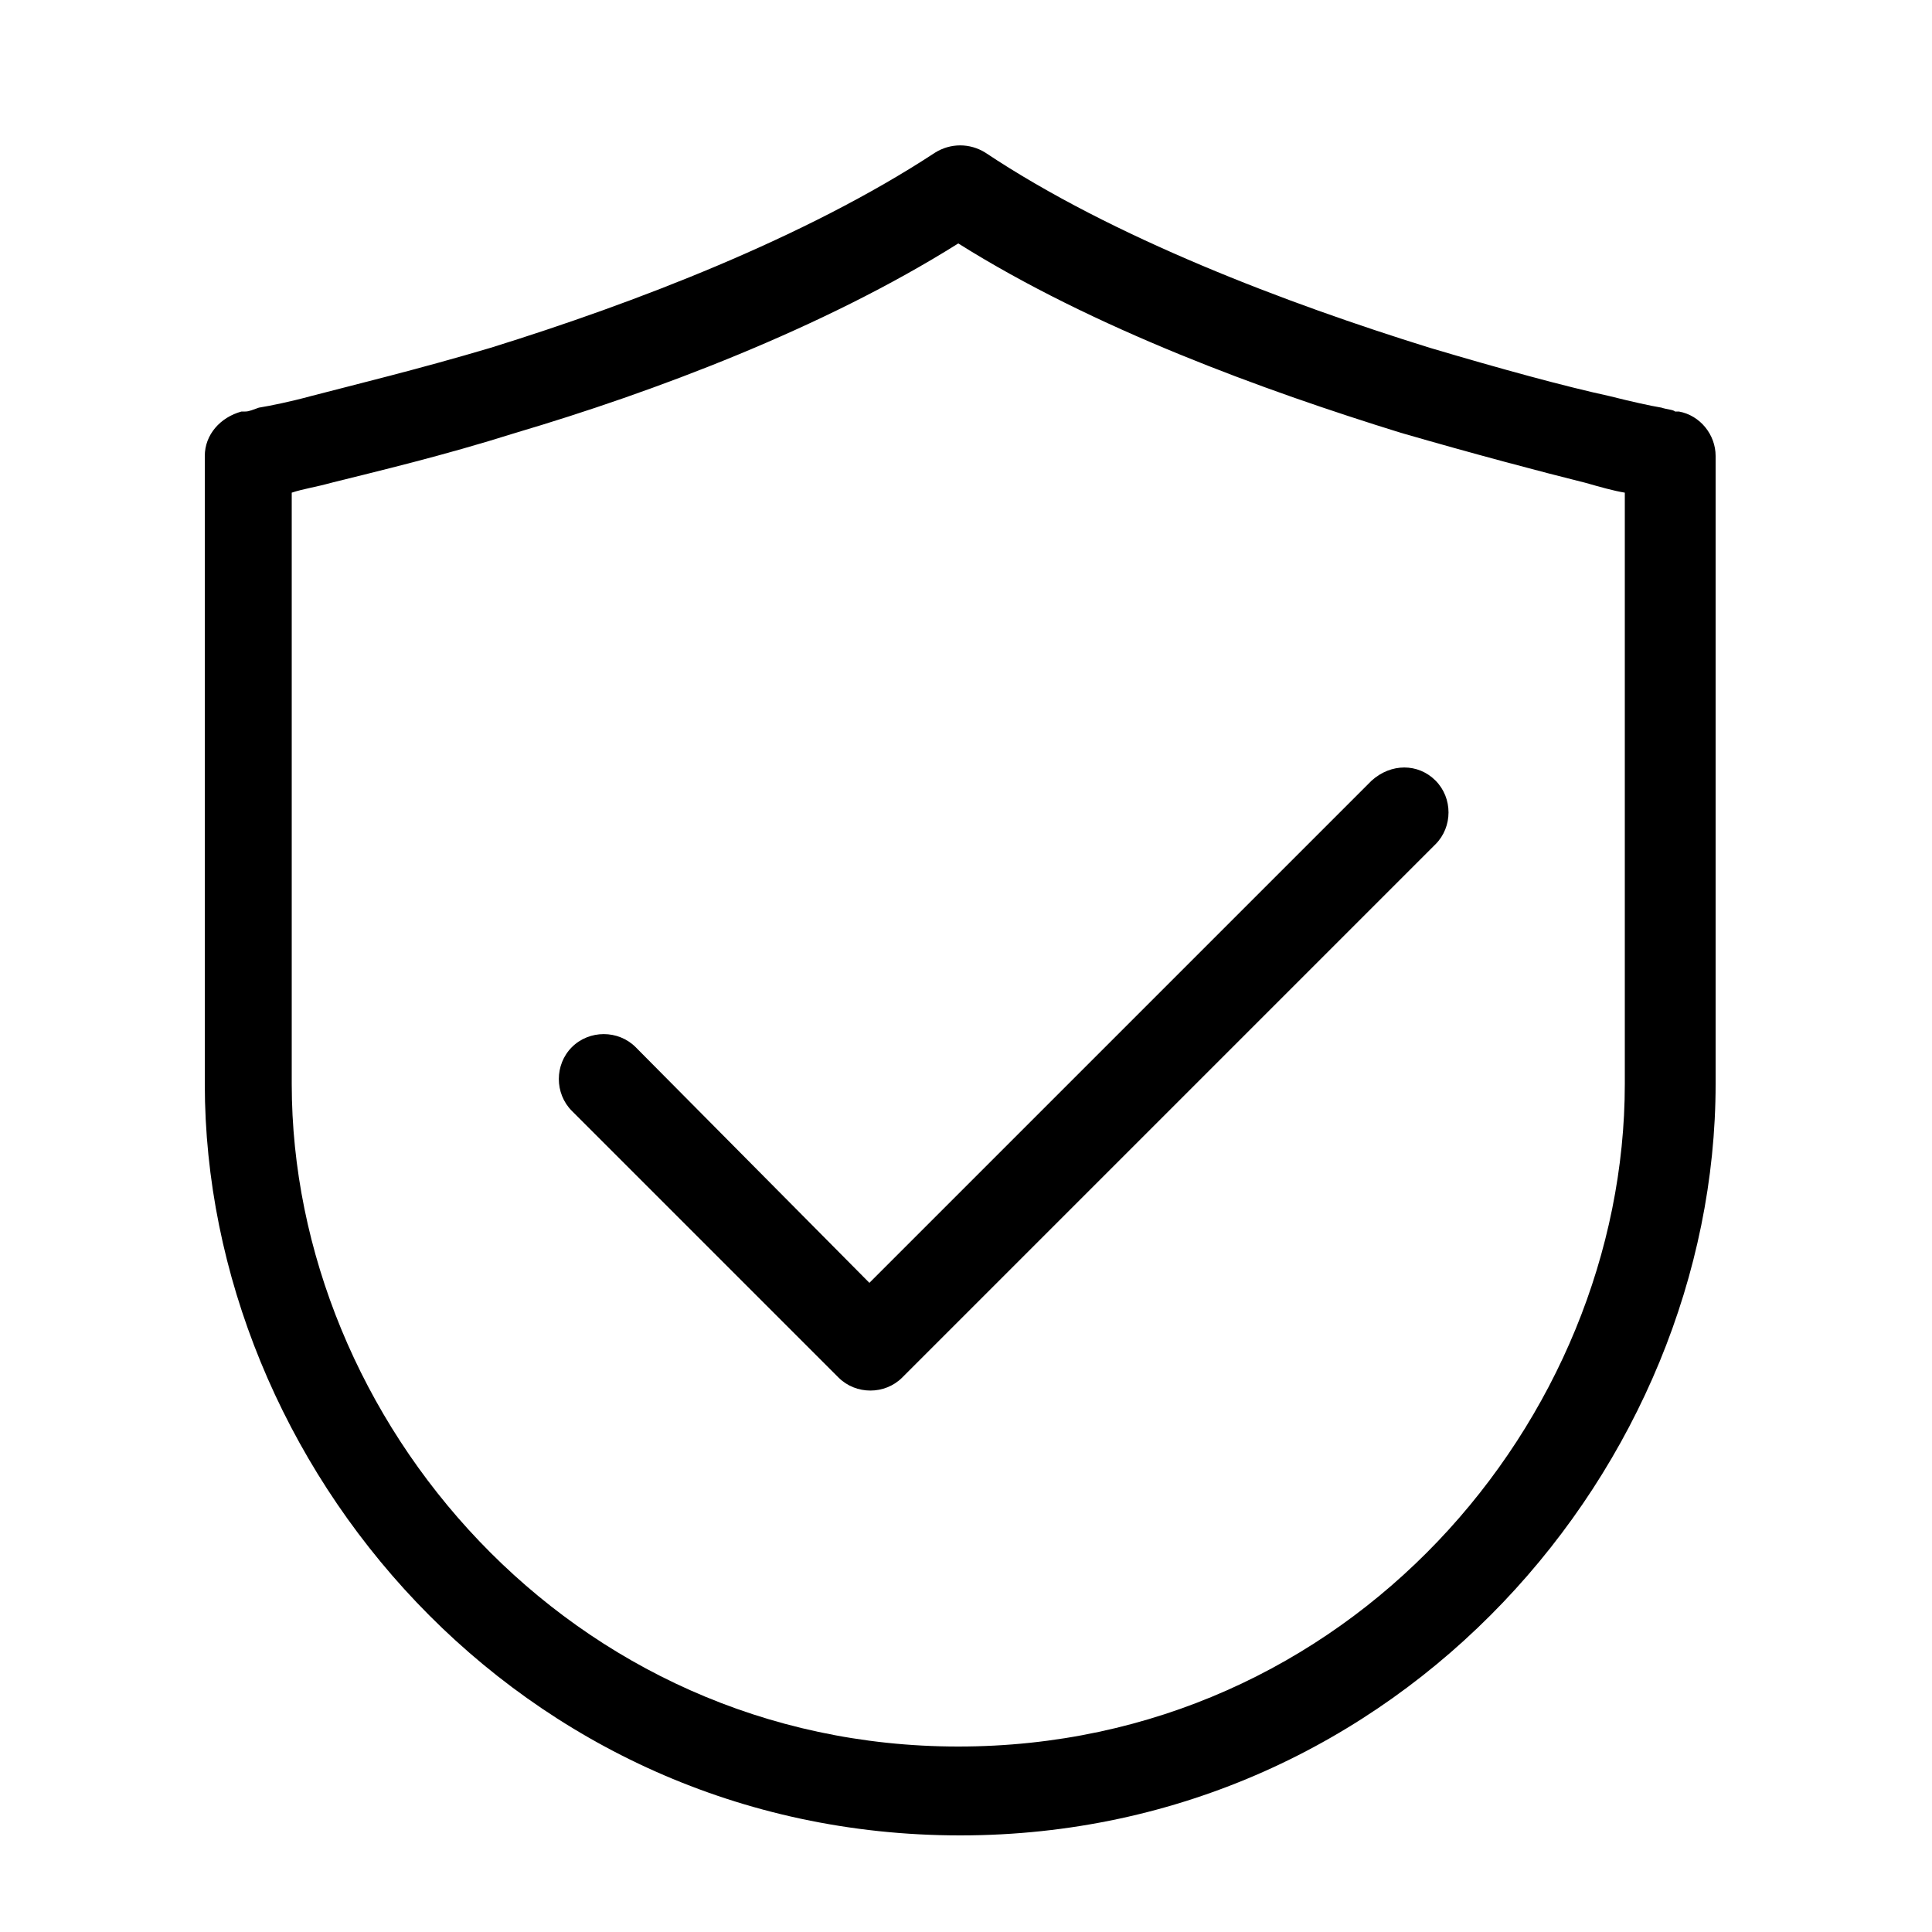
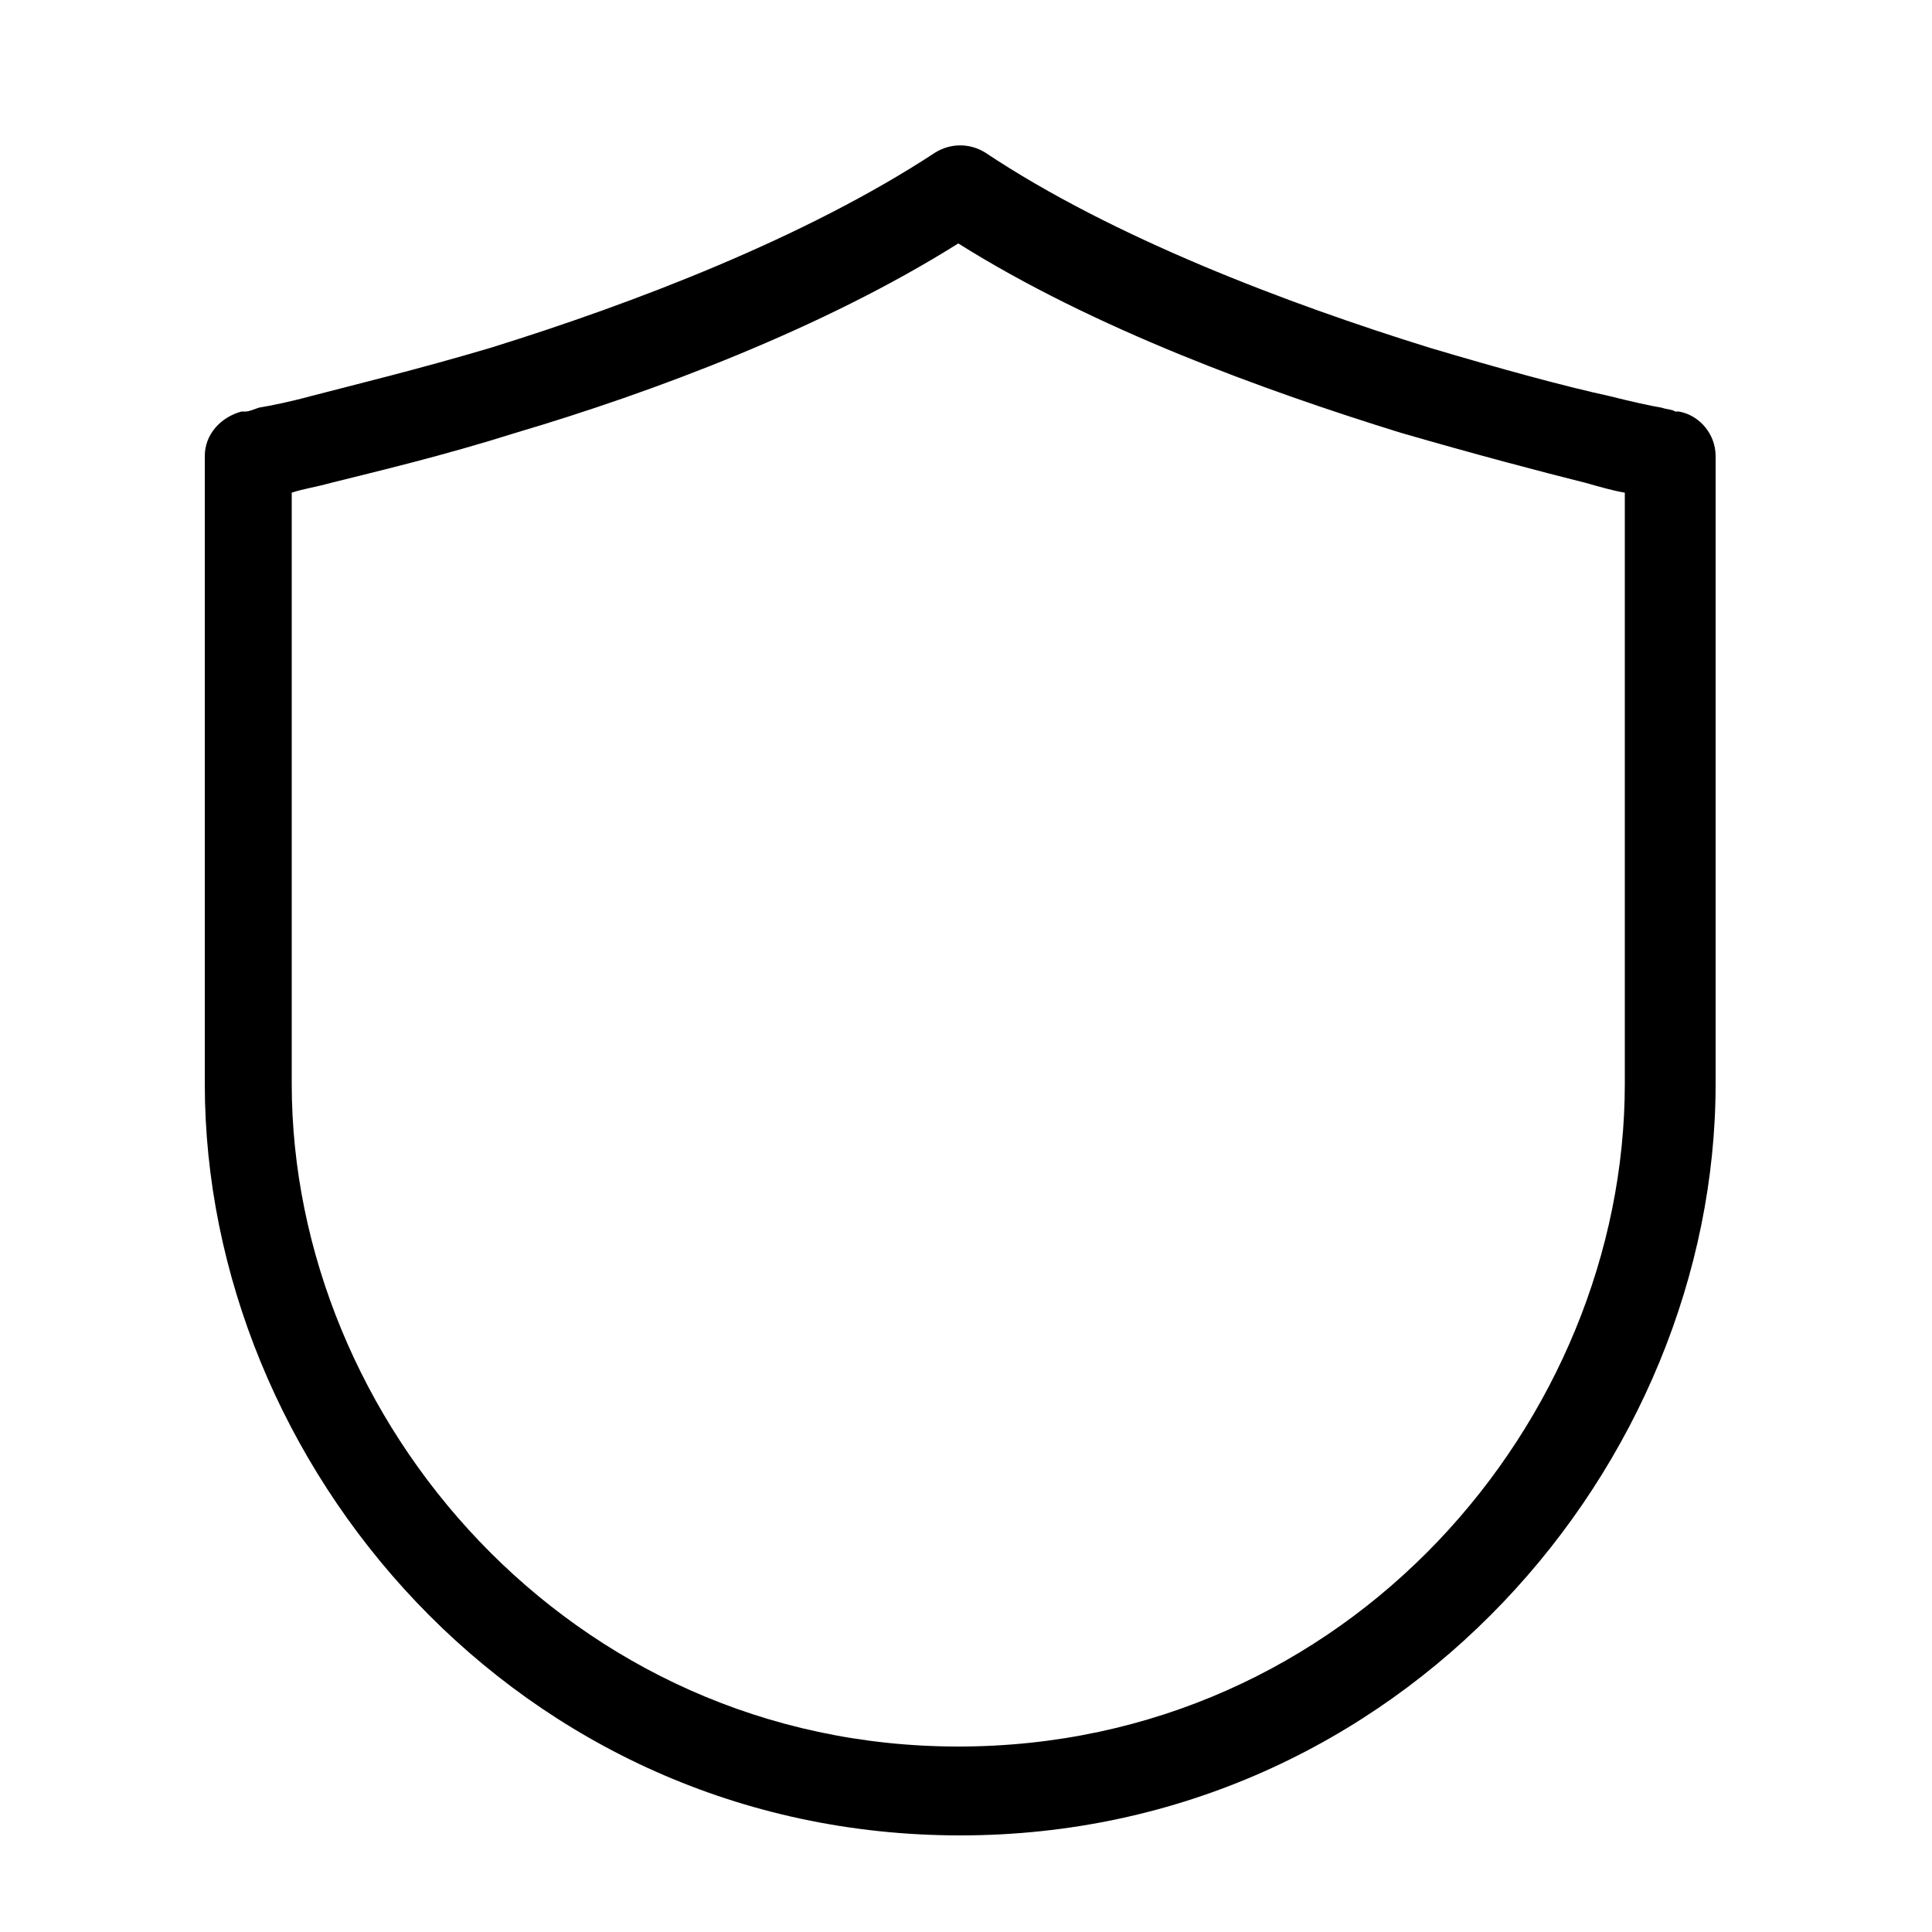
<svg xmlns="http://www.w3.org/2000/svg" version="1.1" id="Ebene_1" x="0px" y="0px" viewBox="0 0 100 100" style="enable-background:new 0 0 100 100;" xml:space="preserve">
  <style type="text/css">
	.st0{fill:#2B2B2B;}
	.st1{fill:#FF9800;}
	.st2{fill:#FF3300;}
	.st3{fill:#00B05B;}
	.st4{fill:#F0C823;}
	.st5{fill:#00B4DA;}
	.st6{fill-rule:evenodd;clip-rule:evenodd;}
</style>
  <path class="st6" d="M48.4,7.9c0.8-0.5,1.8-0.5,2.6,0c6.6,4.4,15.6,7.8,23,10.1c3.7,1.1,7,2,9.3,2.5c1.2,0.3,2.1,0.5,2.7,0.6  c0.3,0.1,0.6,0.1,0.7,0.2l0.2,0l0,0l0,0c1.1,0.2,1.9,1.2,1.9,2.3v32.5C88.8,75.8,72.5,95,49.7,95c-22.9,0-39.1-19.2-39.1-38.9V23.6  c0-1.1,0.8-2,1.9-2.3l0,0l0,0l0,0l0.2,0c0.2,0,0.4-0.1,0.7-0.2c0.6-0.1,1.6-0.3,2.7-0.6c2.3-0.6,5.6-1.4,9.3-2.5  C32.8,15.7,41.7,12.3,48.4,7.9z M15.1,25.5v30.6c0,17.4,14.4,34.3,34.5,34.3c20.2,0,34.5-16.9,34.5-34.3V25.5  c-0.6-0.1-1.3-0.3-2-0.5c-2.4-0.6-5.8-1.5-9.6-2.6c-7.1-2.2-15.9-5.4-22.9-9.8c-7,4.4-15.8,7.7-22.9,9.8c-3.8,1.2-7.2,2-9.6,2.6  C16.4,25.2,15.7,25.3,15.1,25.5z" />
-   <path class="st6" d="M74.3,40.4c0.9,0.9,0.9,2.4,0,3.3L46.7,71.3c-0.9,0.9-2.4,0.9-3.3,0L29.6,57.5c-0.9-0.9-0.9-2.4,0-3.3  c0.9-0.9,2.4-0.9,3.3,0L45,66.4l26-26C72,39.5,73.4,39.5,74.3,40.4z" />
</svg>